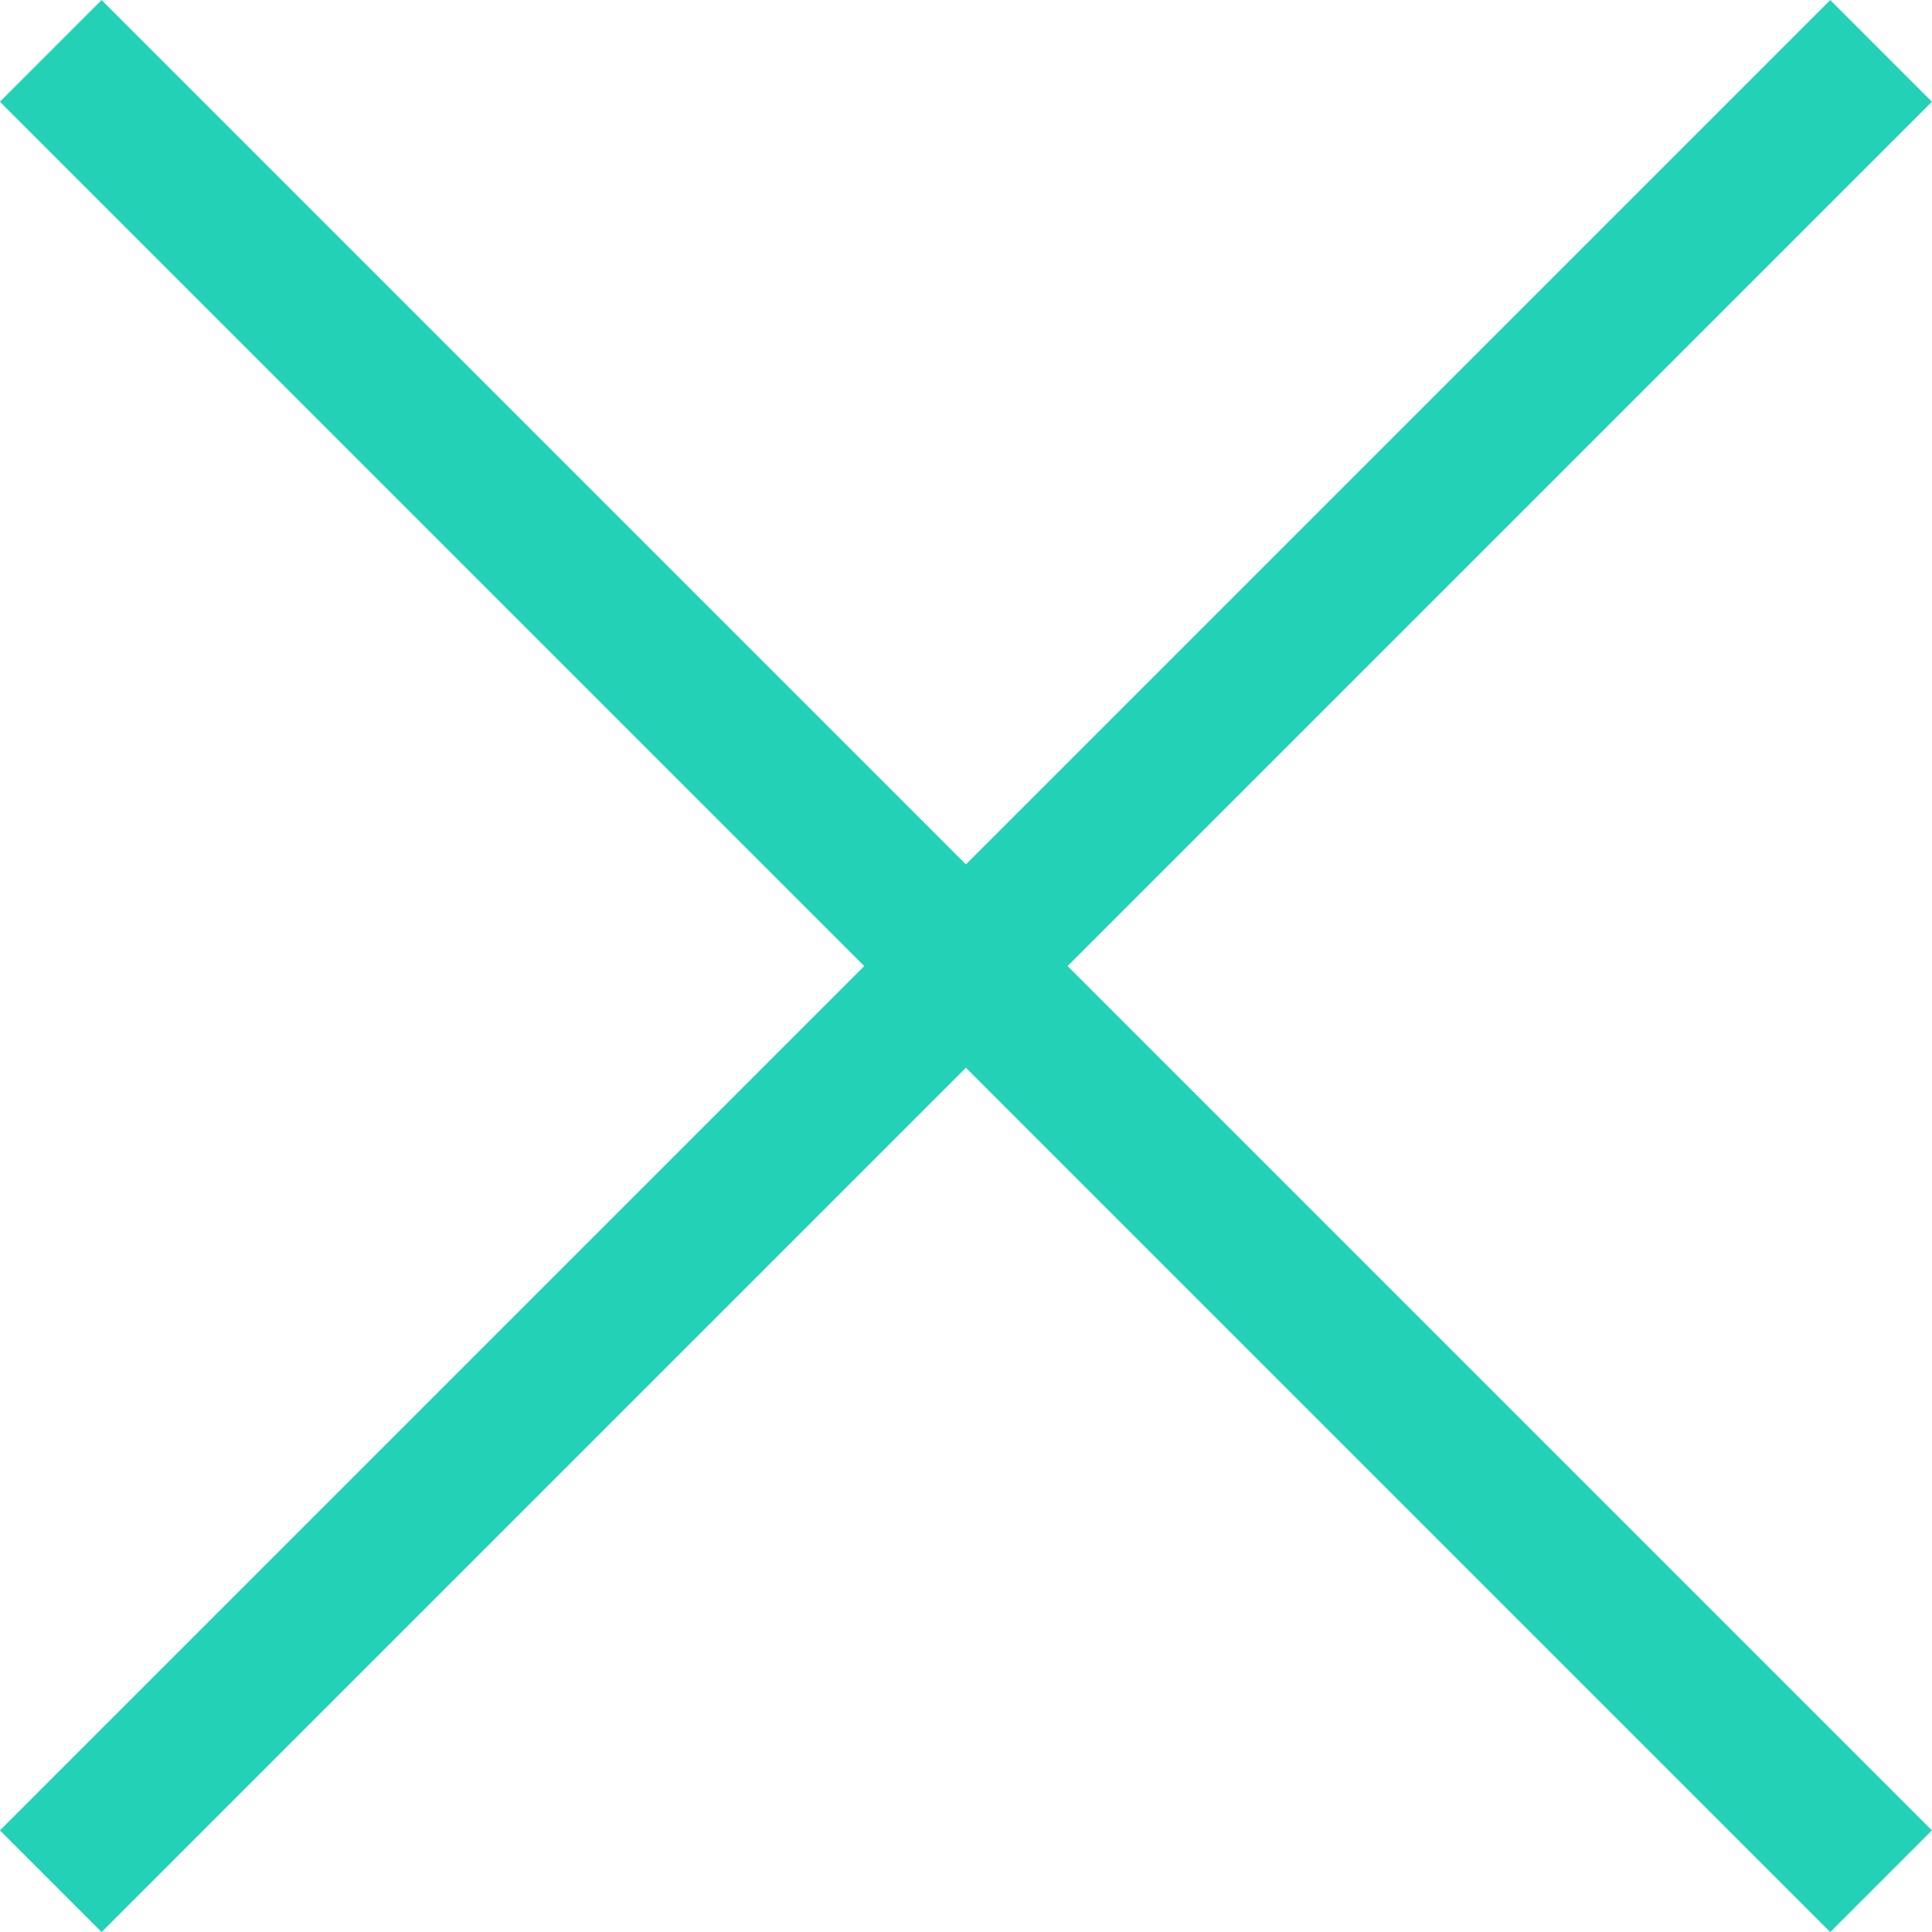
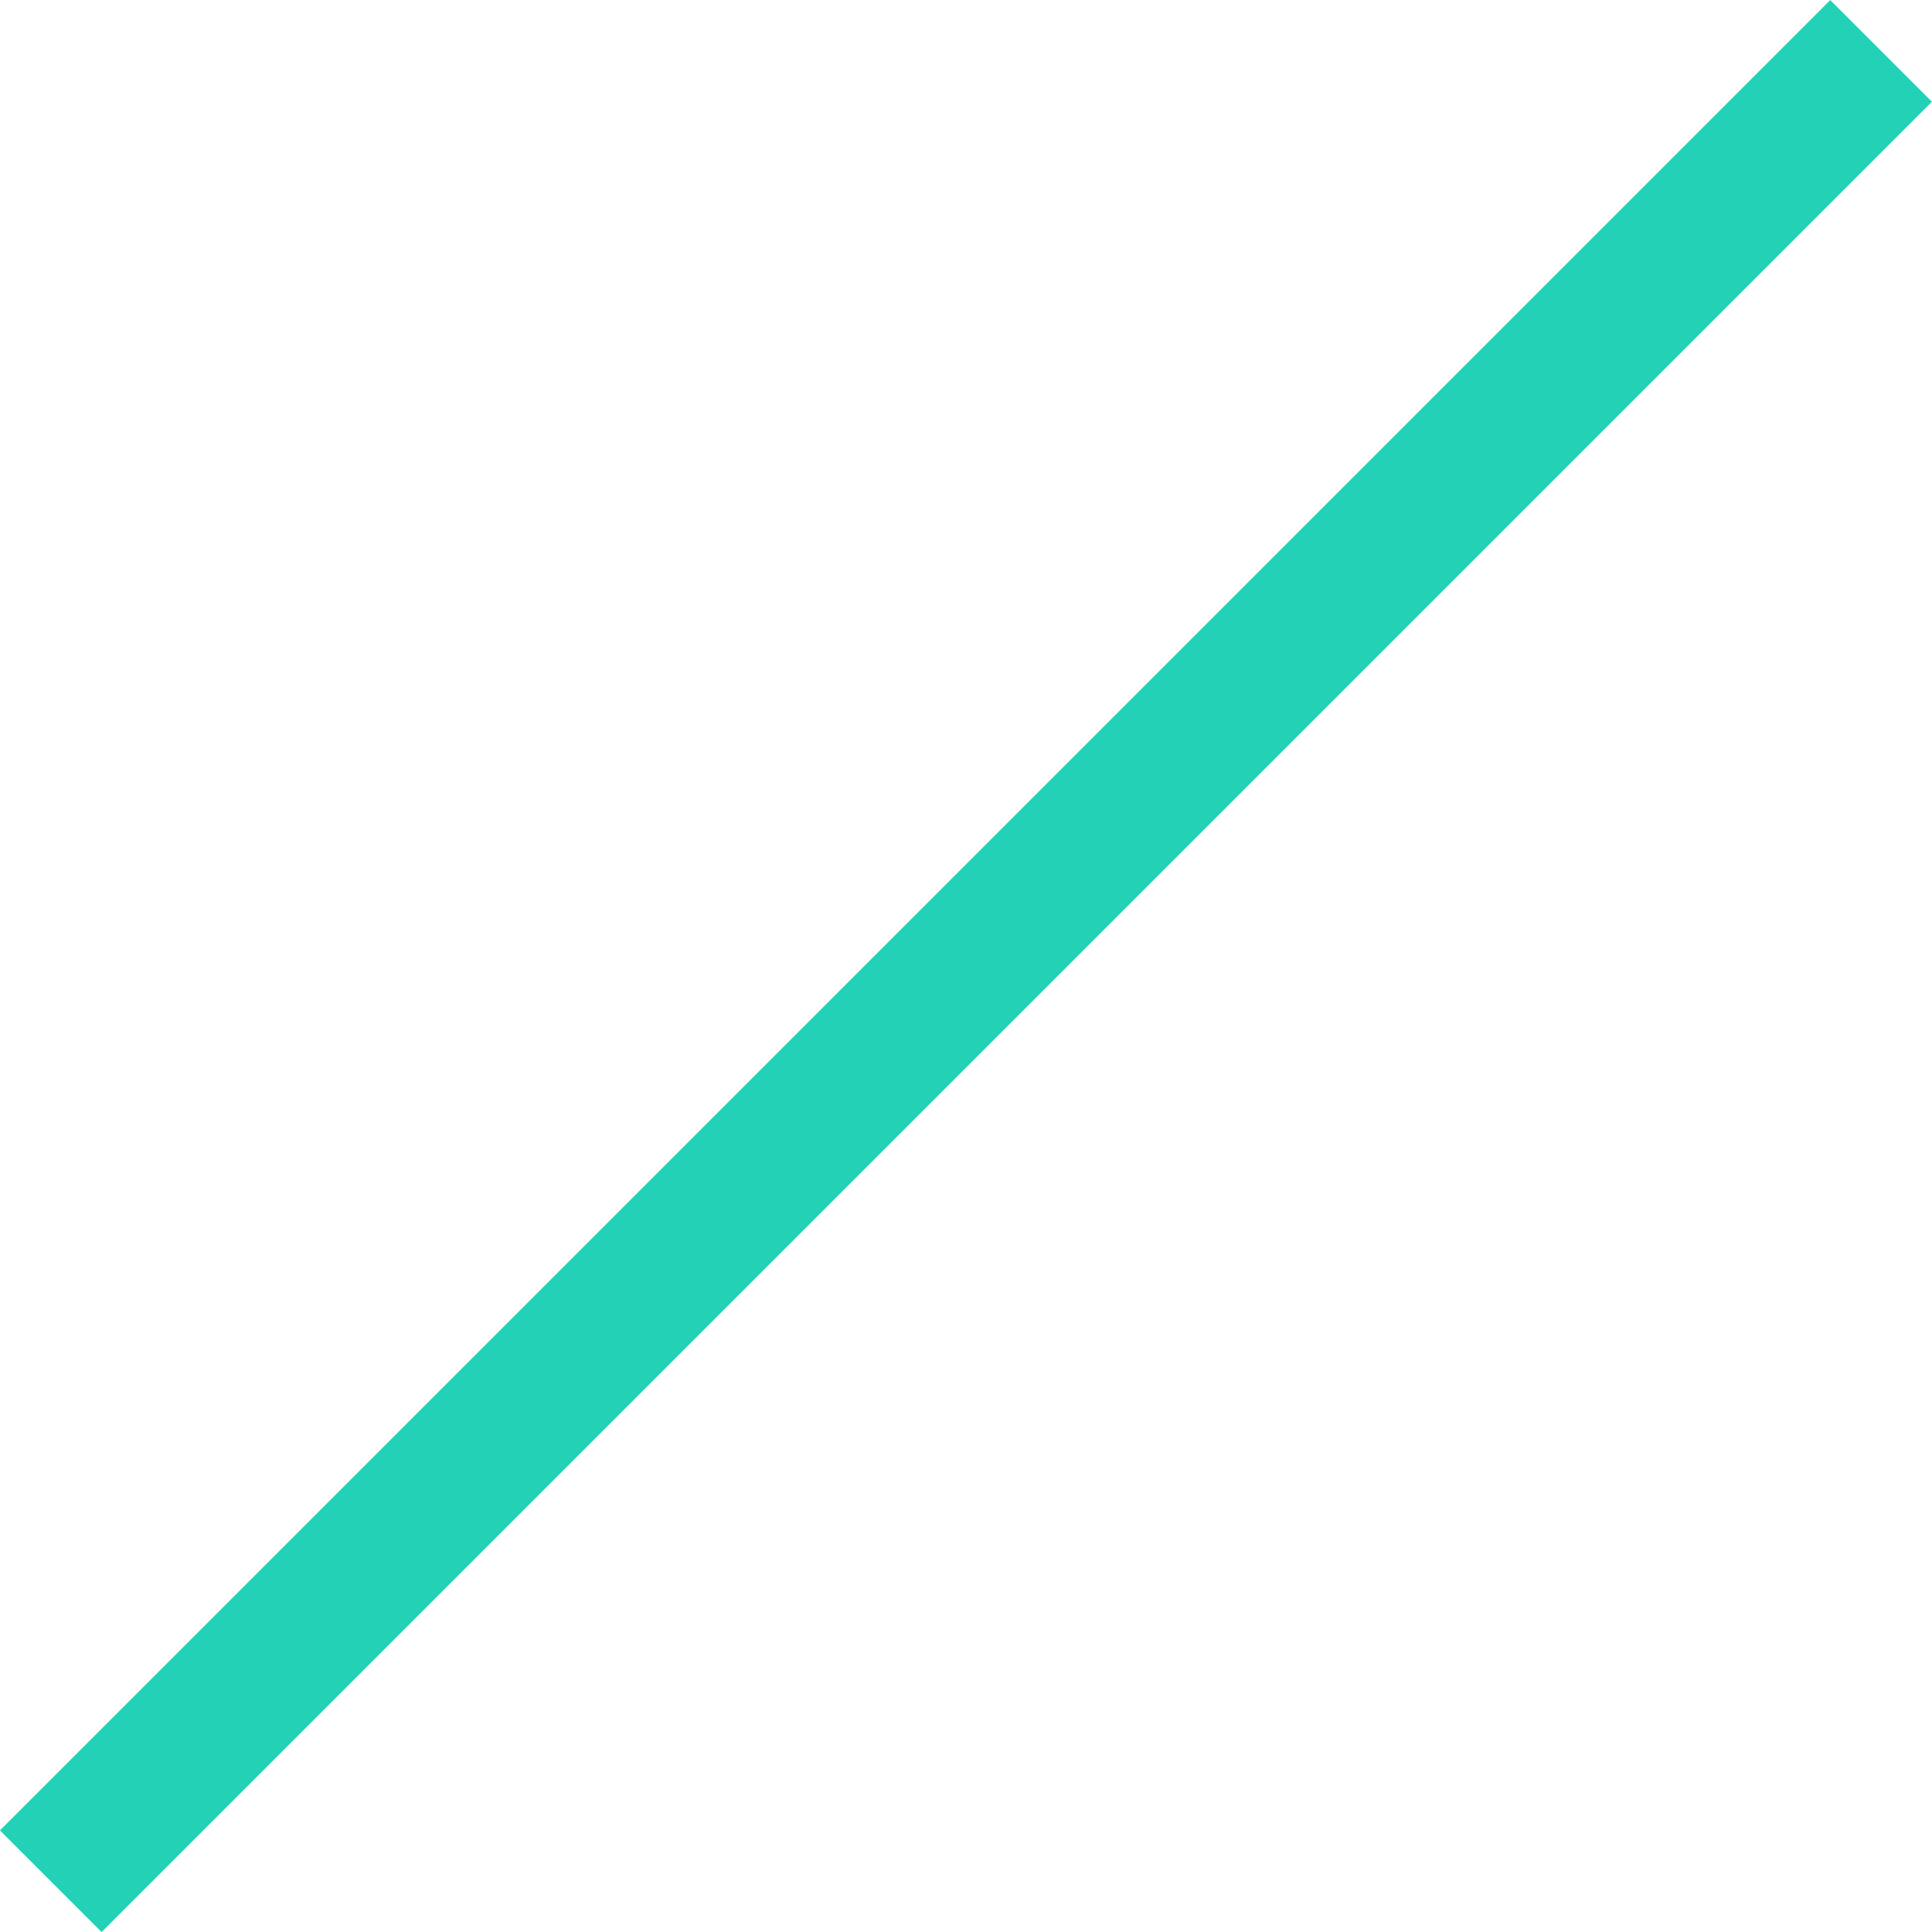
<svg xmlns="http://www.w3.org/2000/svg" width="13.435" height="13.435" viewBox="0 0 13.435 13.435">
  <defs>
    <style>.a{fill:none;stroke:#23d2b6;}</style>
  </defs>
  <g transform="translate(-329.783 -27.782)">
    <line class="a" x2="18" transform="translate(330.136 40.864) rotate(-45)" />
-     <line class="a" x2="18" transform="translate(330.136 28.136) rotate(45)" />
  </g>
</svg>